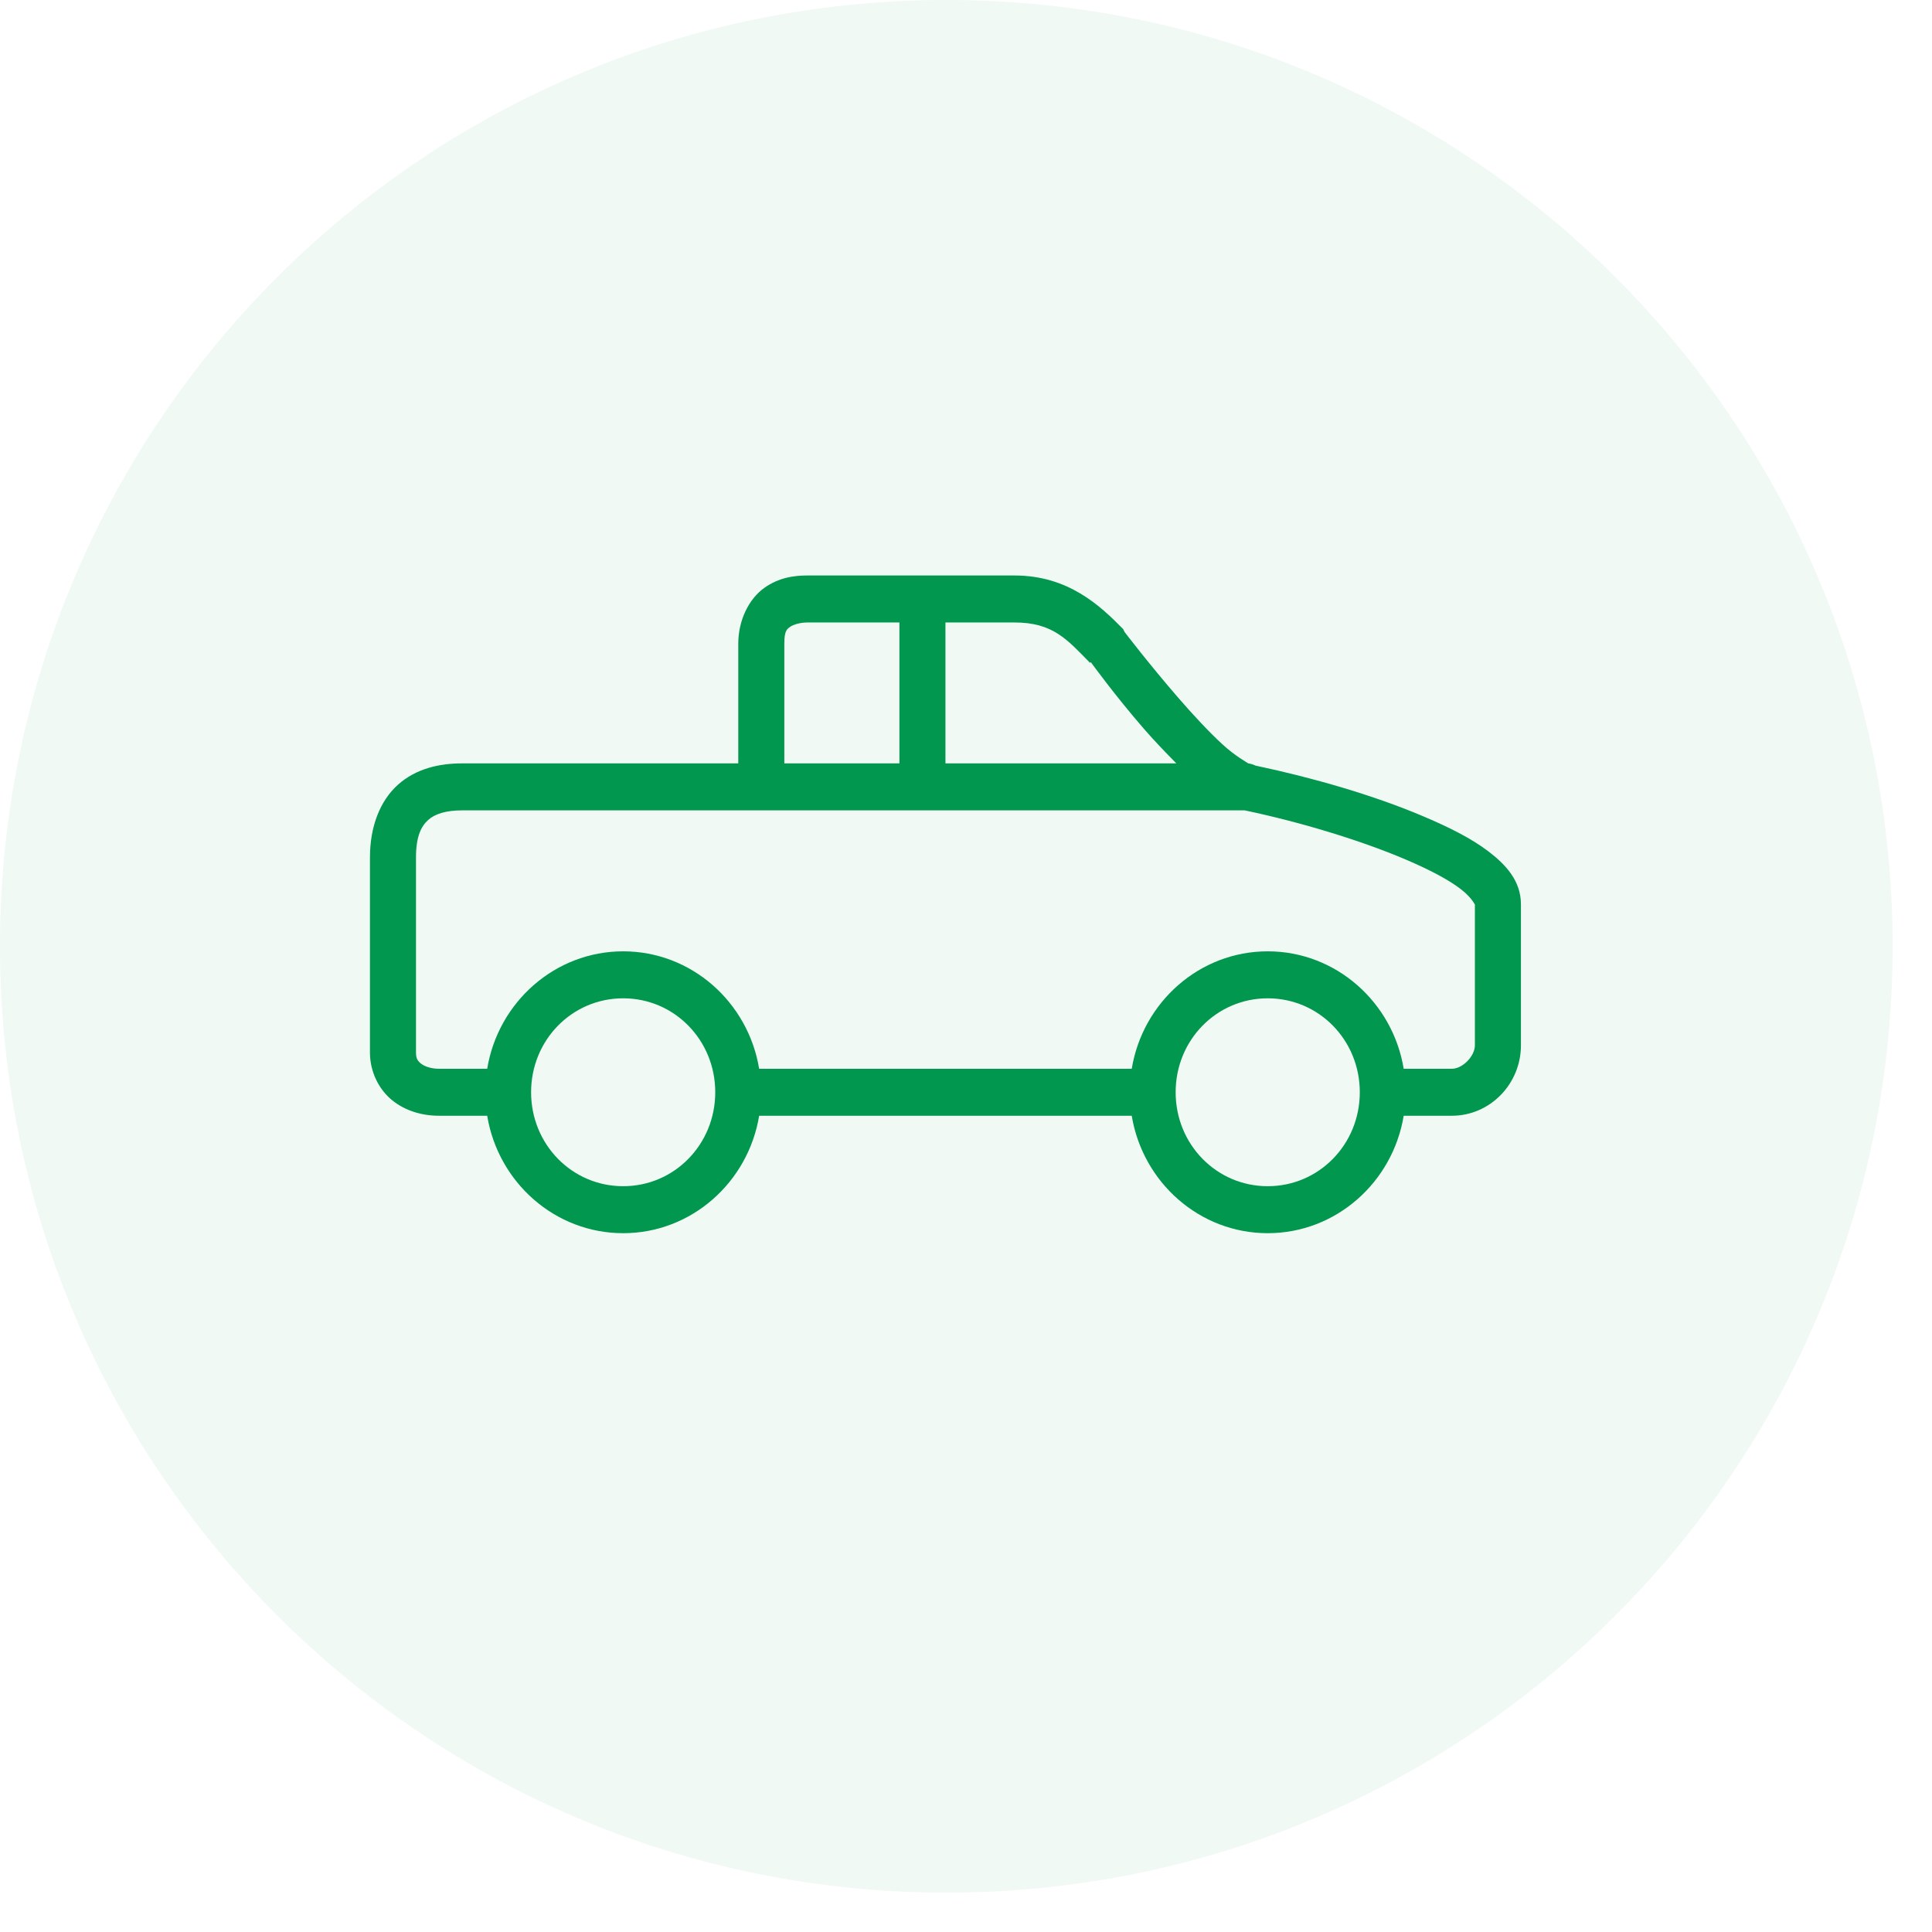
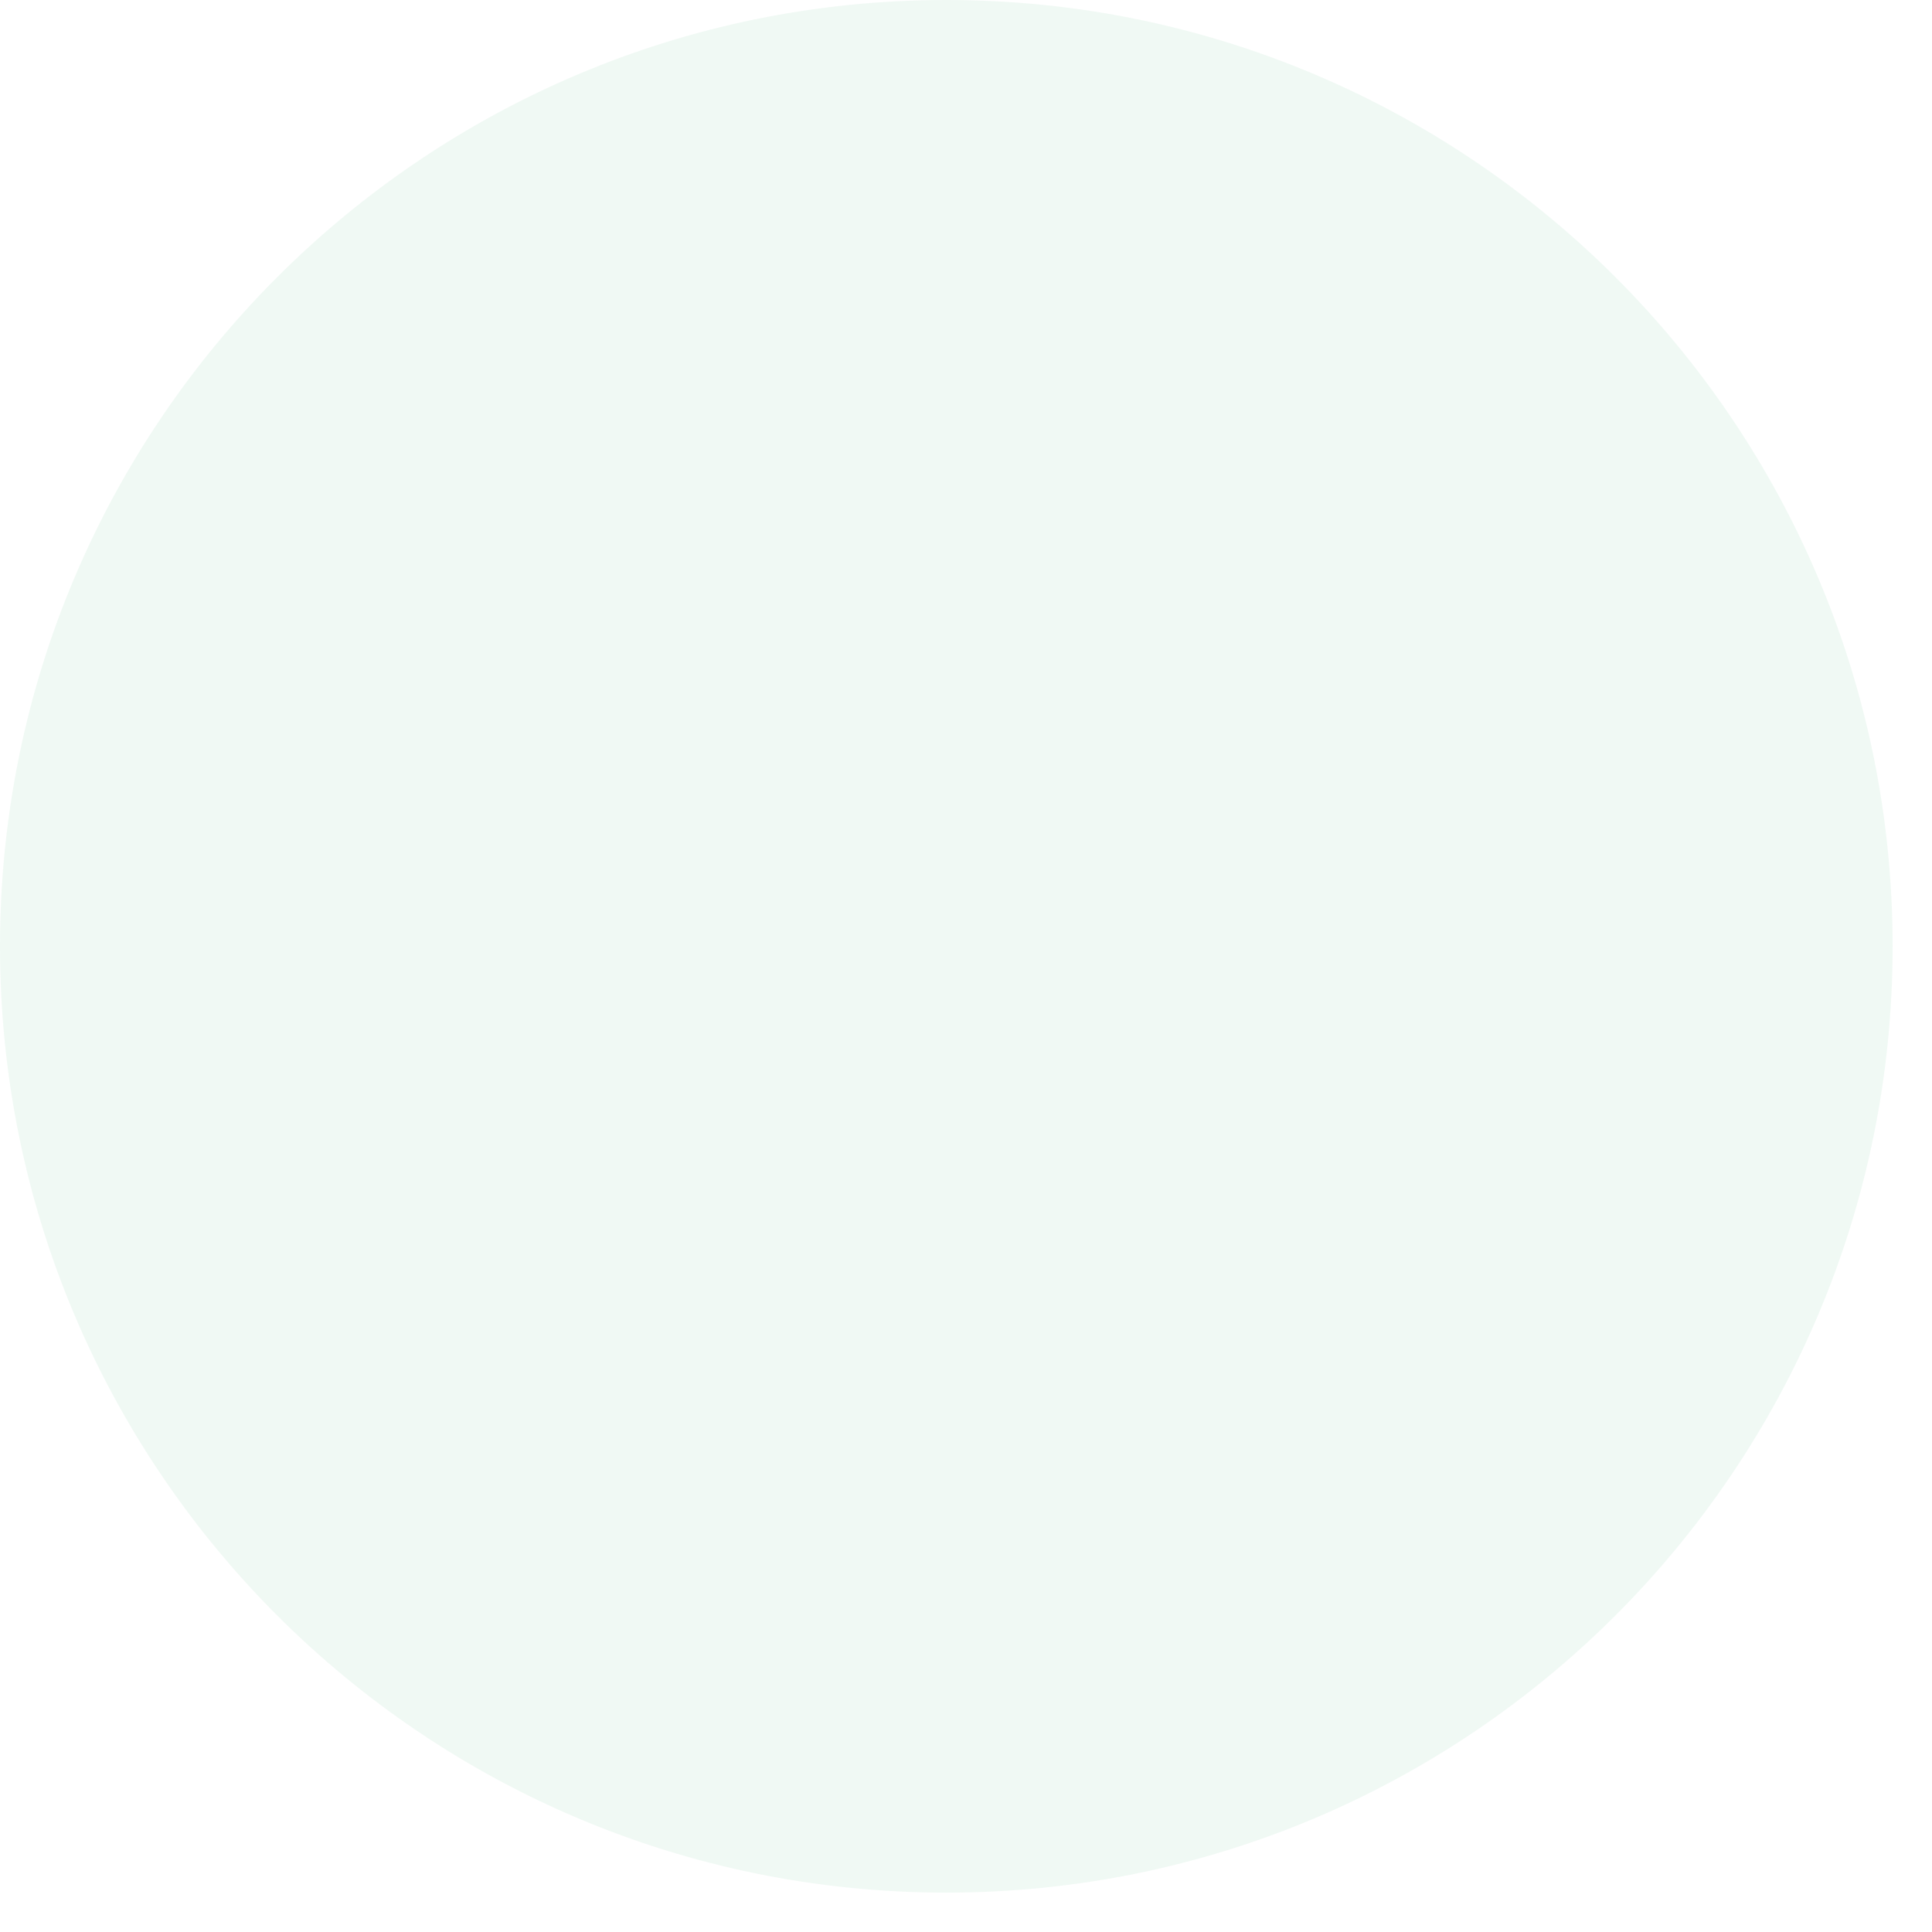
<svg xmlns="http://www.w3.org/2000/svg" fill="none" viewBox="0 0 47 47" height="47" width="47">
  <path fill="#01974F" d="M23.021 46.042C35.735 46.042 46.042 35.735 46.042 23.021C46.042 10.307 35.735 0 23.021 0C10.307 0 0 10.307 0 23.021C0 35.735 10.307 46.042 23.021 46.042Z" opacity="0.06" />
-   <path fill="#01974F" d="M19.64 14C19.329 14 18.951 14.045 18.59 14.304C18.229 14.562 17.96 15.074 17.96 15.661V18.571H11.24C10.682 18.571 10.12 18.699 9.682 19.089C9.245 19.48 9 20.109 9 20.857V25.607C9 26.078 9.221 26.509 9.543 26.768C9.864 27.027 10.271 27.143 10.68 27.143H11.852C12.119 28.763 13.5 30 15.16 30C16.82 30 18.201 28.763 18.468 27.143H27.532C27.799 28.763 29.18 30 30.84 30C32.5 30 33.881 28.763 34.148 27.143H35.32C36.245 27.143 37 26.373 37 25.429V22C37 21.429 36.633 21.036 36.212 20.714C35.792 20.393 35.241 20.12 34.62 19.857C33.423 19.348 31.932 18.917 30.543 18.625C30.488 18.598 30.429 18.58 30.367 18.571C30.35 18.556 30.052 18.397 29.738 18.107C29.405 17.801 29.022 17.388 28.67 16.982C27.963 16.167 27.358 15.375 27.358 15.375L27.323 15.304C26.762 14.732 25.986 14 24.68 14H19.64ZM19.64 15.143H21.88V18.571H19.08V15.661C19.08 15.353 19.139 15.308 19.22 15.25C19.301 15.192 19.472 15.143 19.64 15.143ZM23 15.143H24.68C25.614 15.143 25.957 15.554 26.517 16.125L26.535 16.107C26.577 16.161 27.117 16.911 27.83 17.732C28.082 18.022 28.351 18.301 28.617 18.571H23V15.143ZM11.24 19.714H30.28C31.621 19.995 33.091 20.438 34.2 20.911C34.769 21.154 35.233 21.397 35.53 21.625C35.828 21.853 35.88 22.027 35.88 22V25.429C35.88 25.694 35.58 26 35.32 26H34.148C33.881 24.38 32.5 23.143 30.84 23.143C29.18 23.143 27.799 24.38 27.532 26H18.468C18.201 24.38 16.82 23.143 15.16 23.143C13.5 23.143 12.119 24.38 11.852 26H10.68C10.494 26 10.332 25.946 10.242 25.875C10.153 25.804 10.12 25.741 10.12 25.607V20.857C10.12 20.337 10.251 20.096 10.418 19.946C10.584 19.797 10.855 19.714 11.24 19.714ZM15.16 24.286C16.405 24.286 17.4 25.301 17.4 26.571C17.4 27.841 16.405 28.857 15.16 28.857C13.915 28.857 12.92 27.841 12.92 26.571C12.92 25.301 13.915 24.286 15.16 24.286ZM30.84 24.286C32.085 24.286 33.08 25.301 33.08 26.571C33.08 27.841 32.085 28.857 30.84 28.857C29.595 28.857 28.6 27.841 28.6 26.571C28.6 25.301 29.595 24.286 30.84 24.286Z" />
</svg>